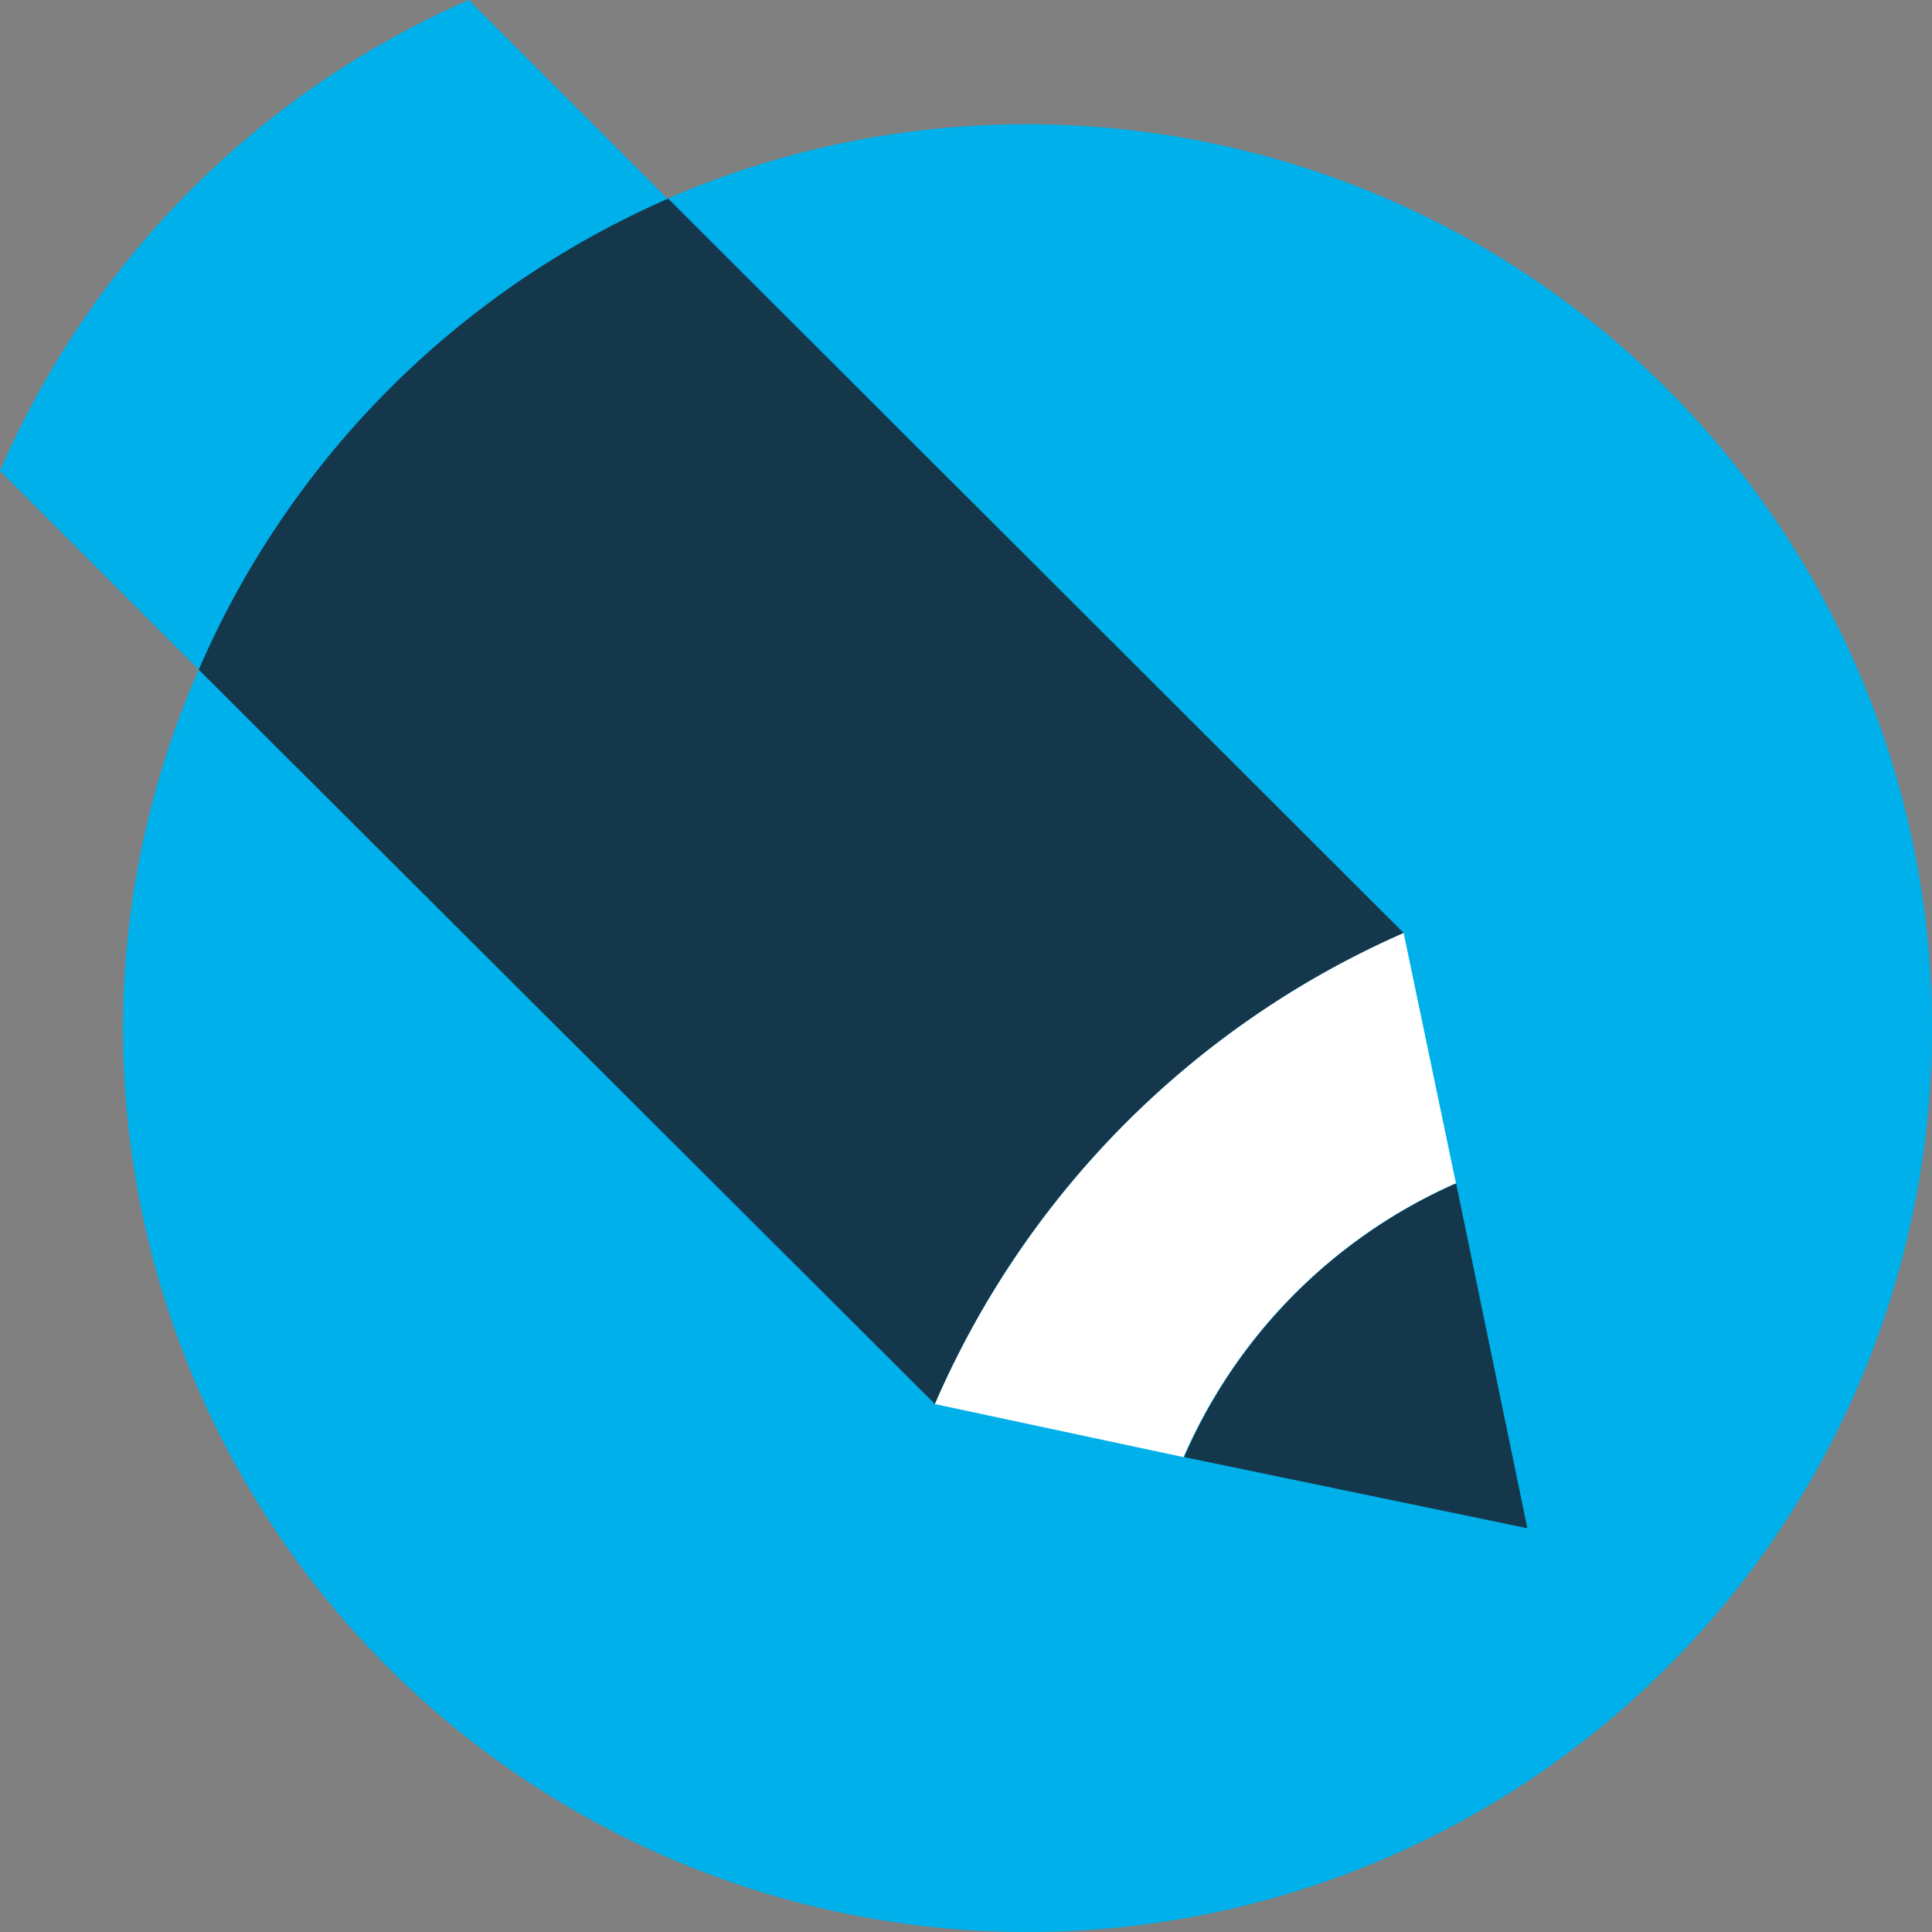
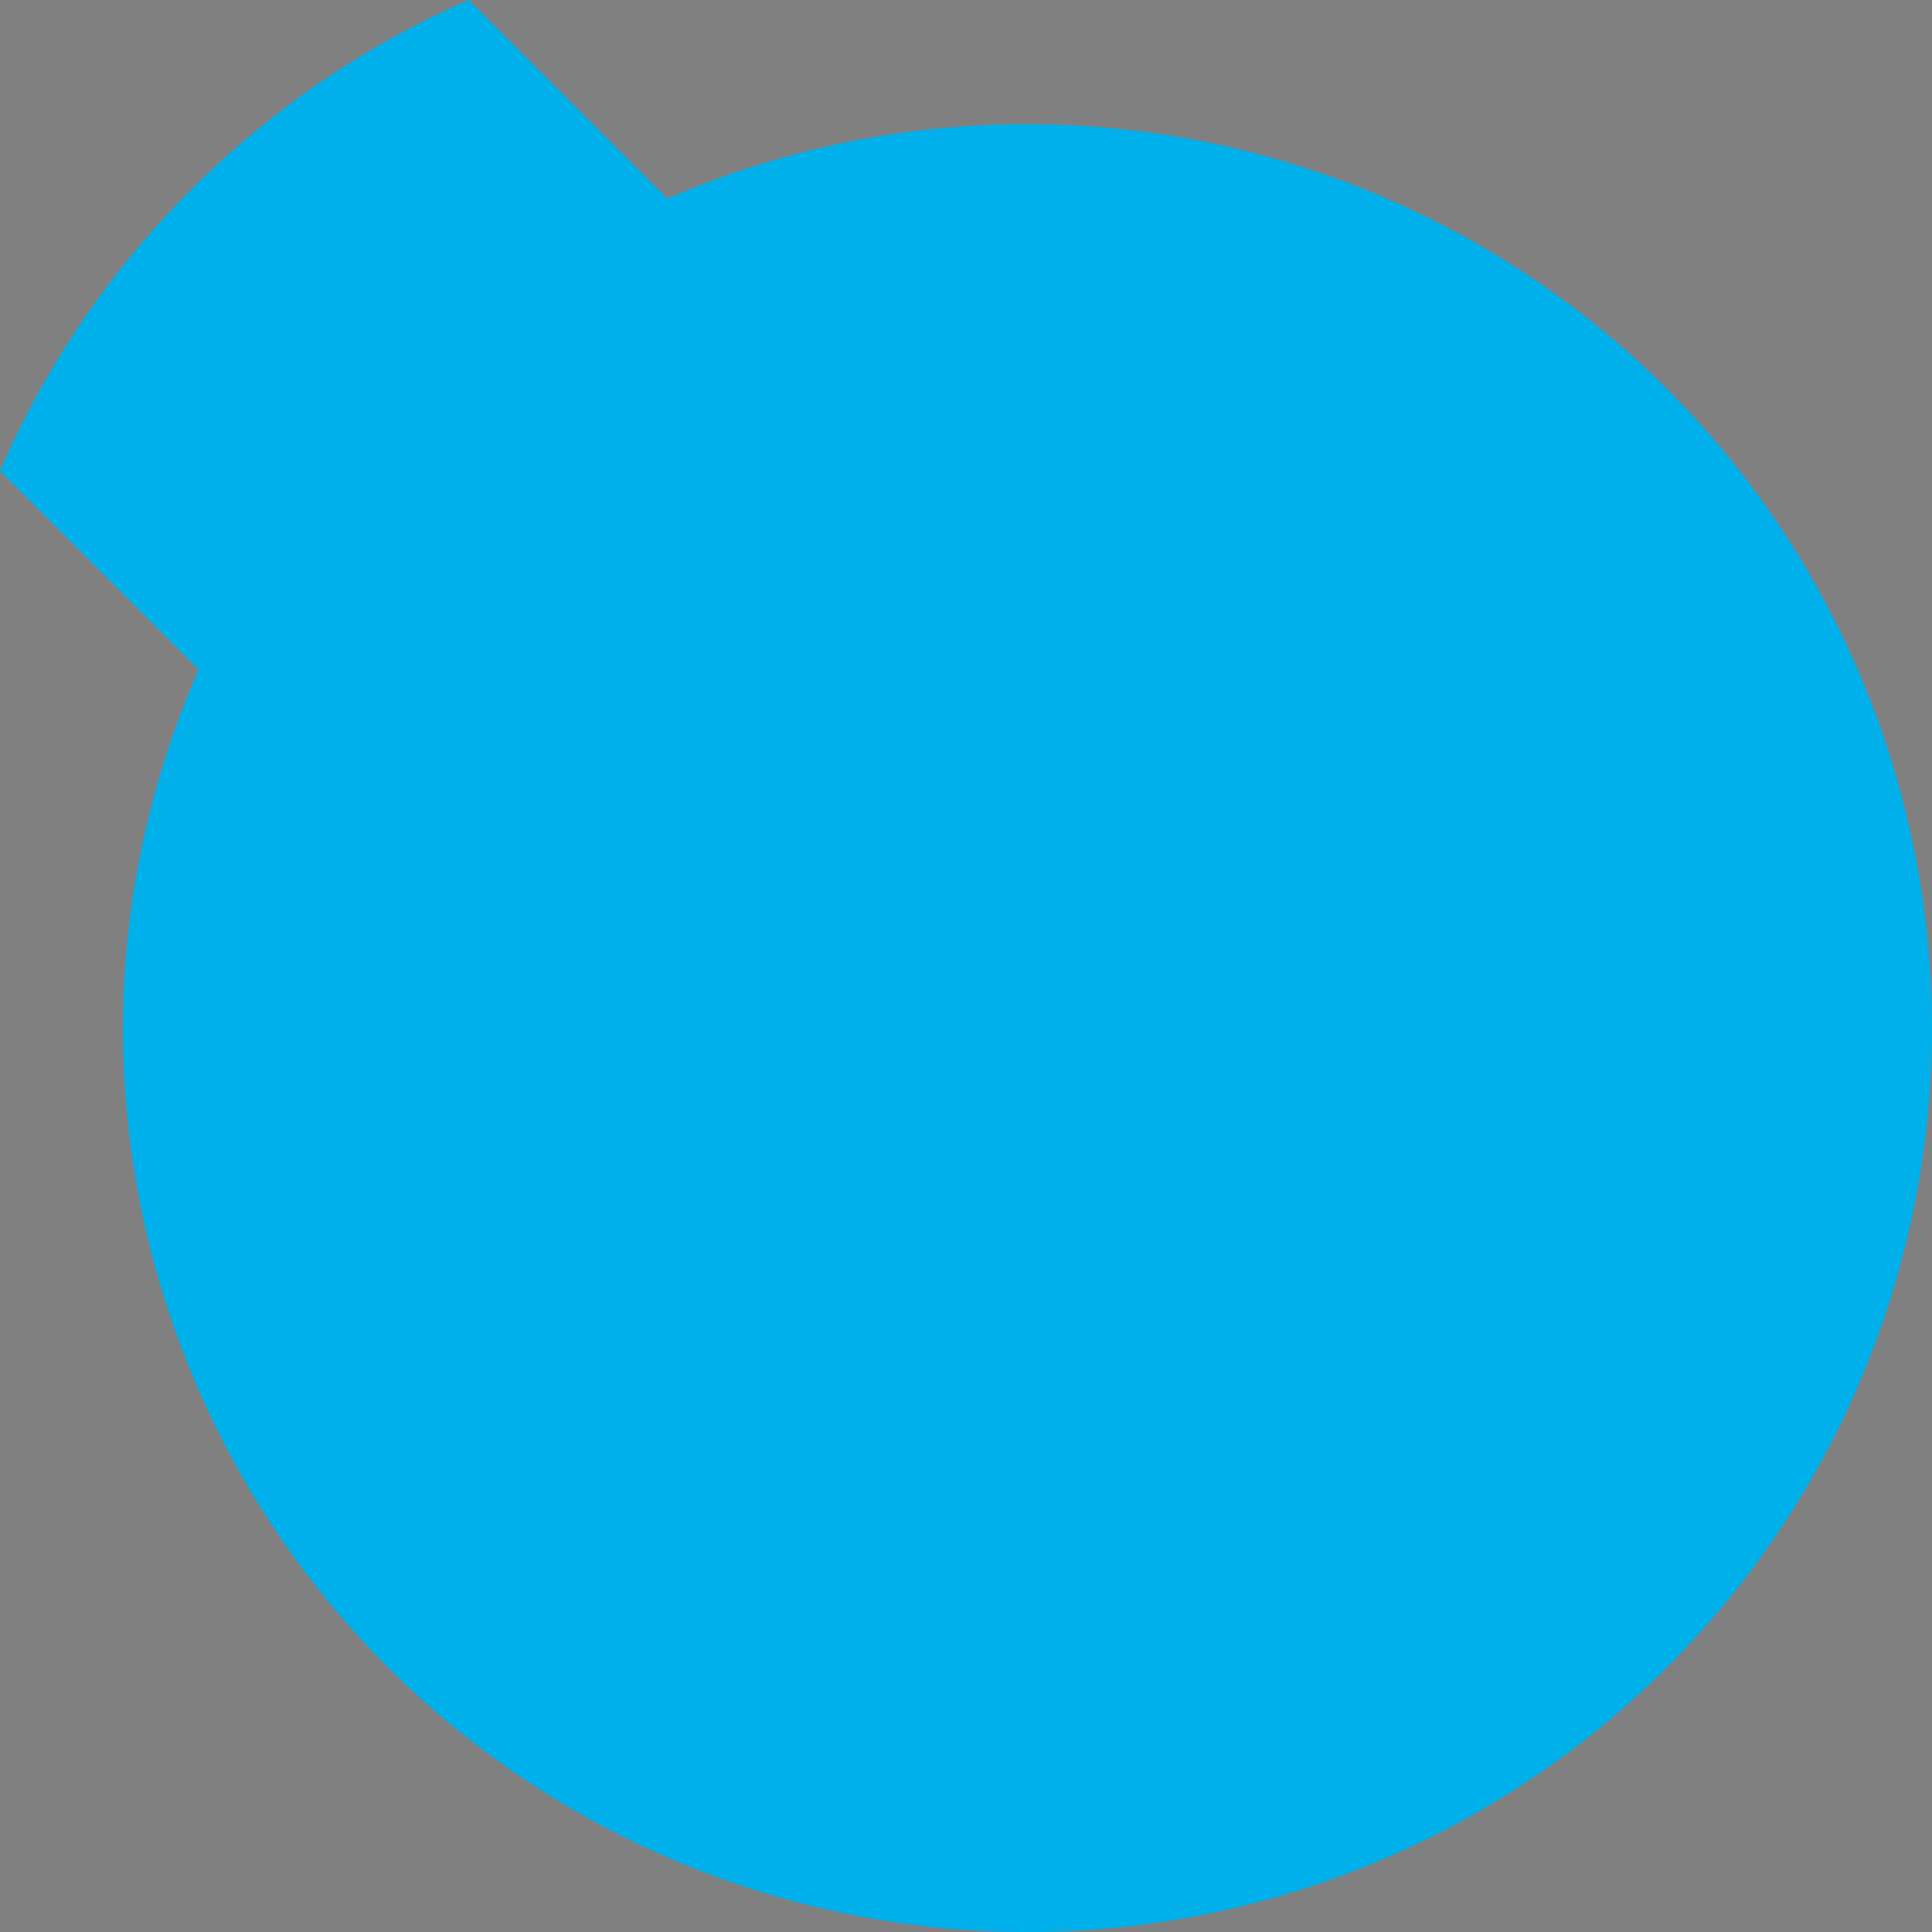
<svg xmlns="http://www.w3.org/2000/svg" viewBox="0 0 512 512" version="1.1" id="svg164" width="512" height="512">
  <rect x="0" y="0" width="512" height="512" fill="#808080" stroke="none" />
  <path fill="#00b0ea" d="M272.13 32.92c-33.8 0-65.89 7.03-95.23 19.72L124.23 0A240.56 240.4 0 0 0 0 124.83l52.68 52.64a236.78 236.62 0 0 0-20.08 95.16 239.7 239.54 0 1 0 239.53-239.7" id="path132" style="stroke-width:17.152" />
-   <path fill="#15374c" d="M247.76 372.08A240.6 240.6 0 0 1 372 247.26L177.07 52.64a240.39 240.23 0 0 0-124.4 124.83Z" id="path134" style="stroke-width:17.152" />
-   <path fill="#15374c" d="M385.89 313.61a140.01 139.92 0 0 0-72.07 72.53L404.76 405z" id="path136" style="stroke-width:17.152" />
  <g fill="#fff" id="g162" transform="scale(17.158 17.147)">
-     <path d="m22.49 18.3-.81-3.88a14.03 14.03 0 0 0-7.24 7.28l3.84.82a8.2 8.2 0 0 1 4.2-4.23" id="path138" />
-   </g>
+     </g>
</svg>